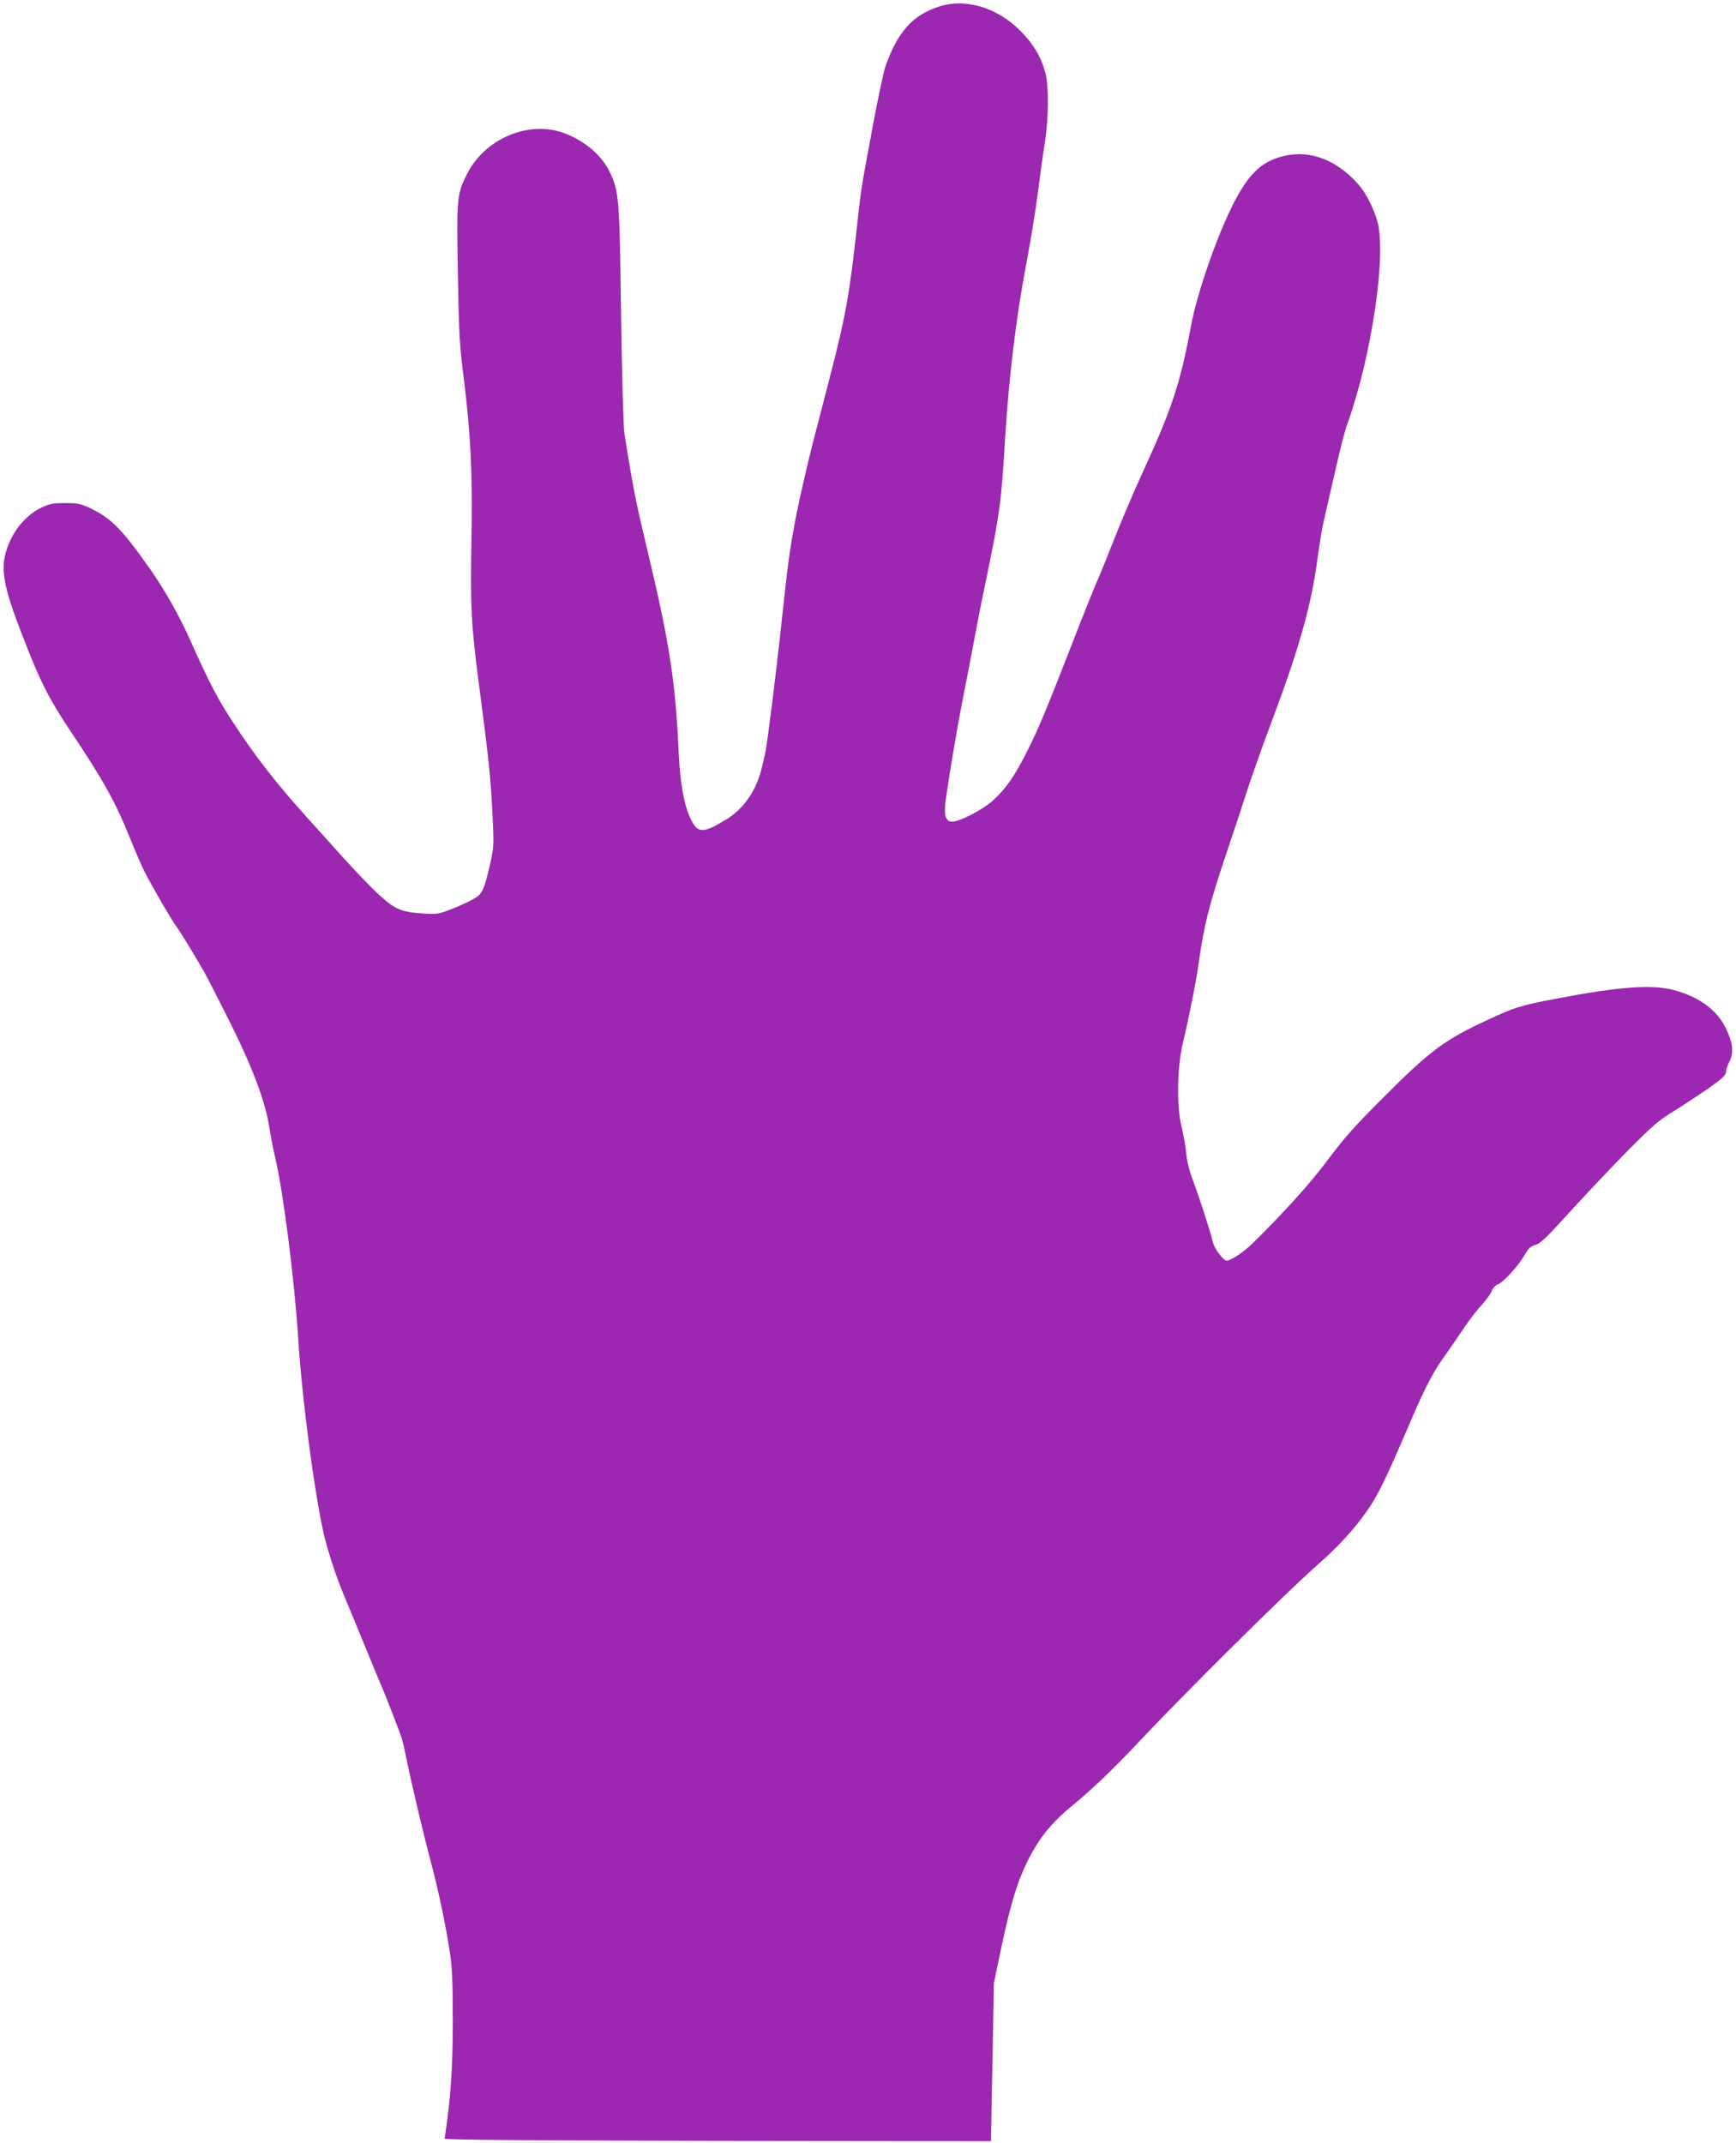
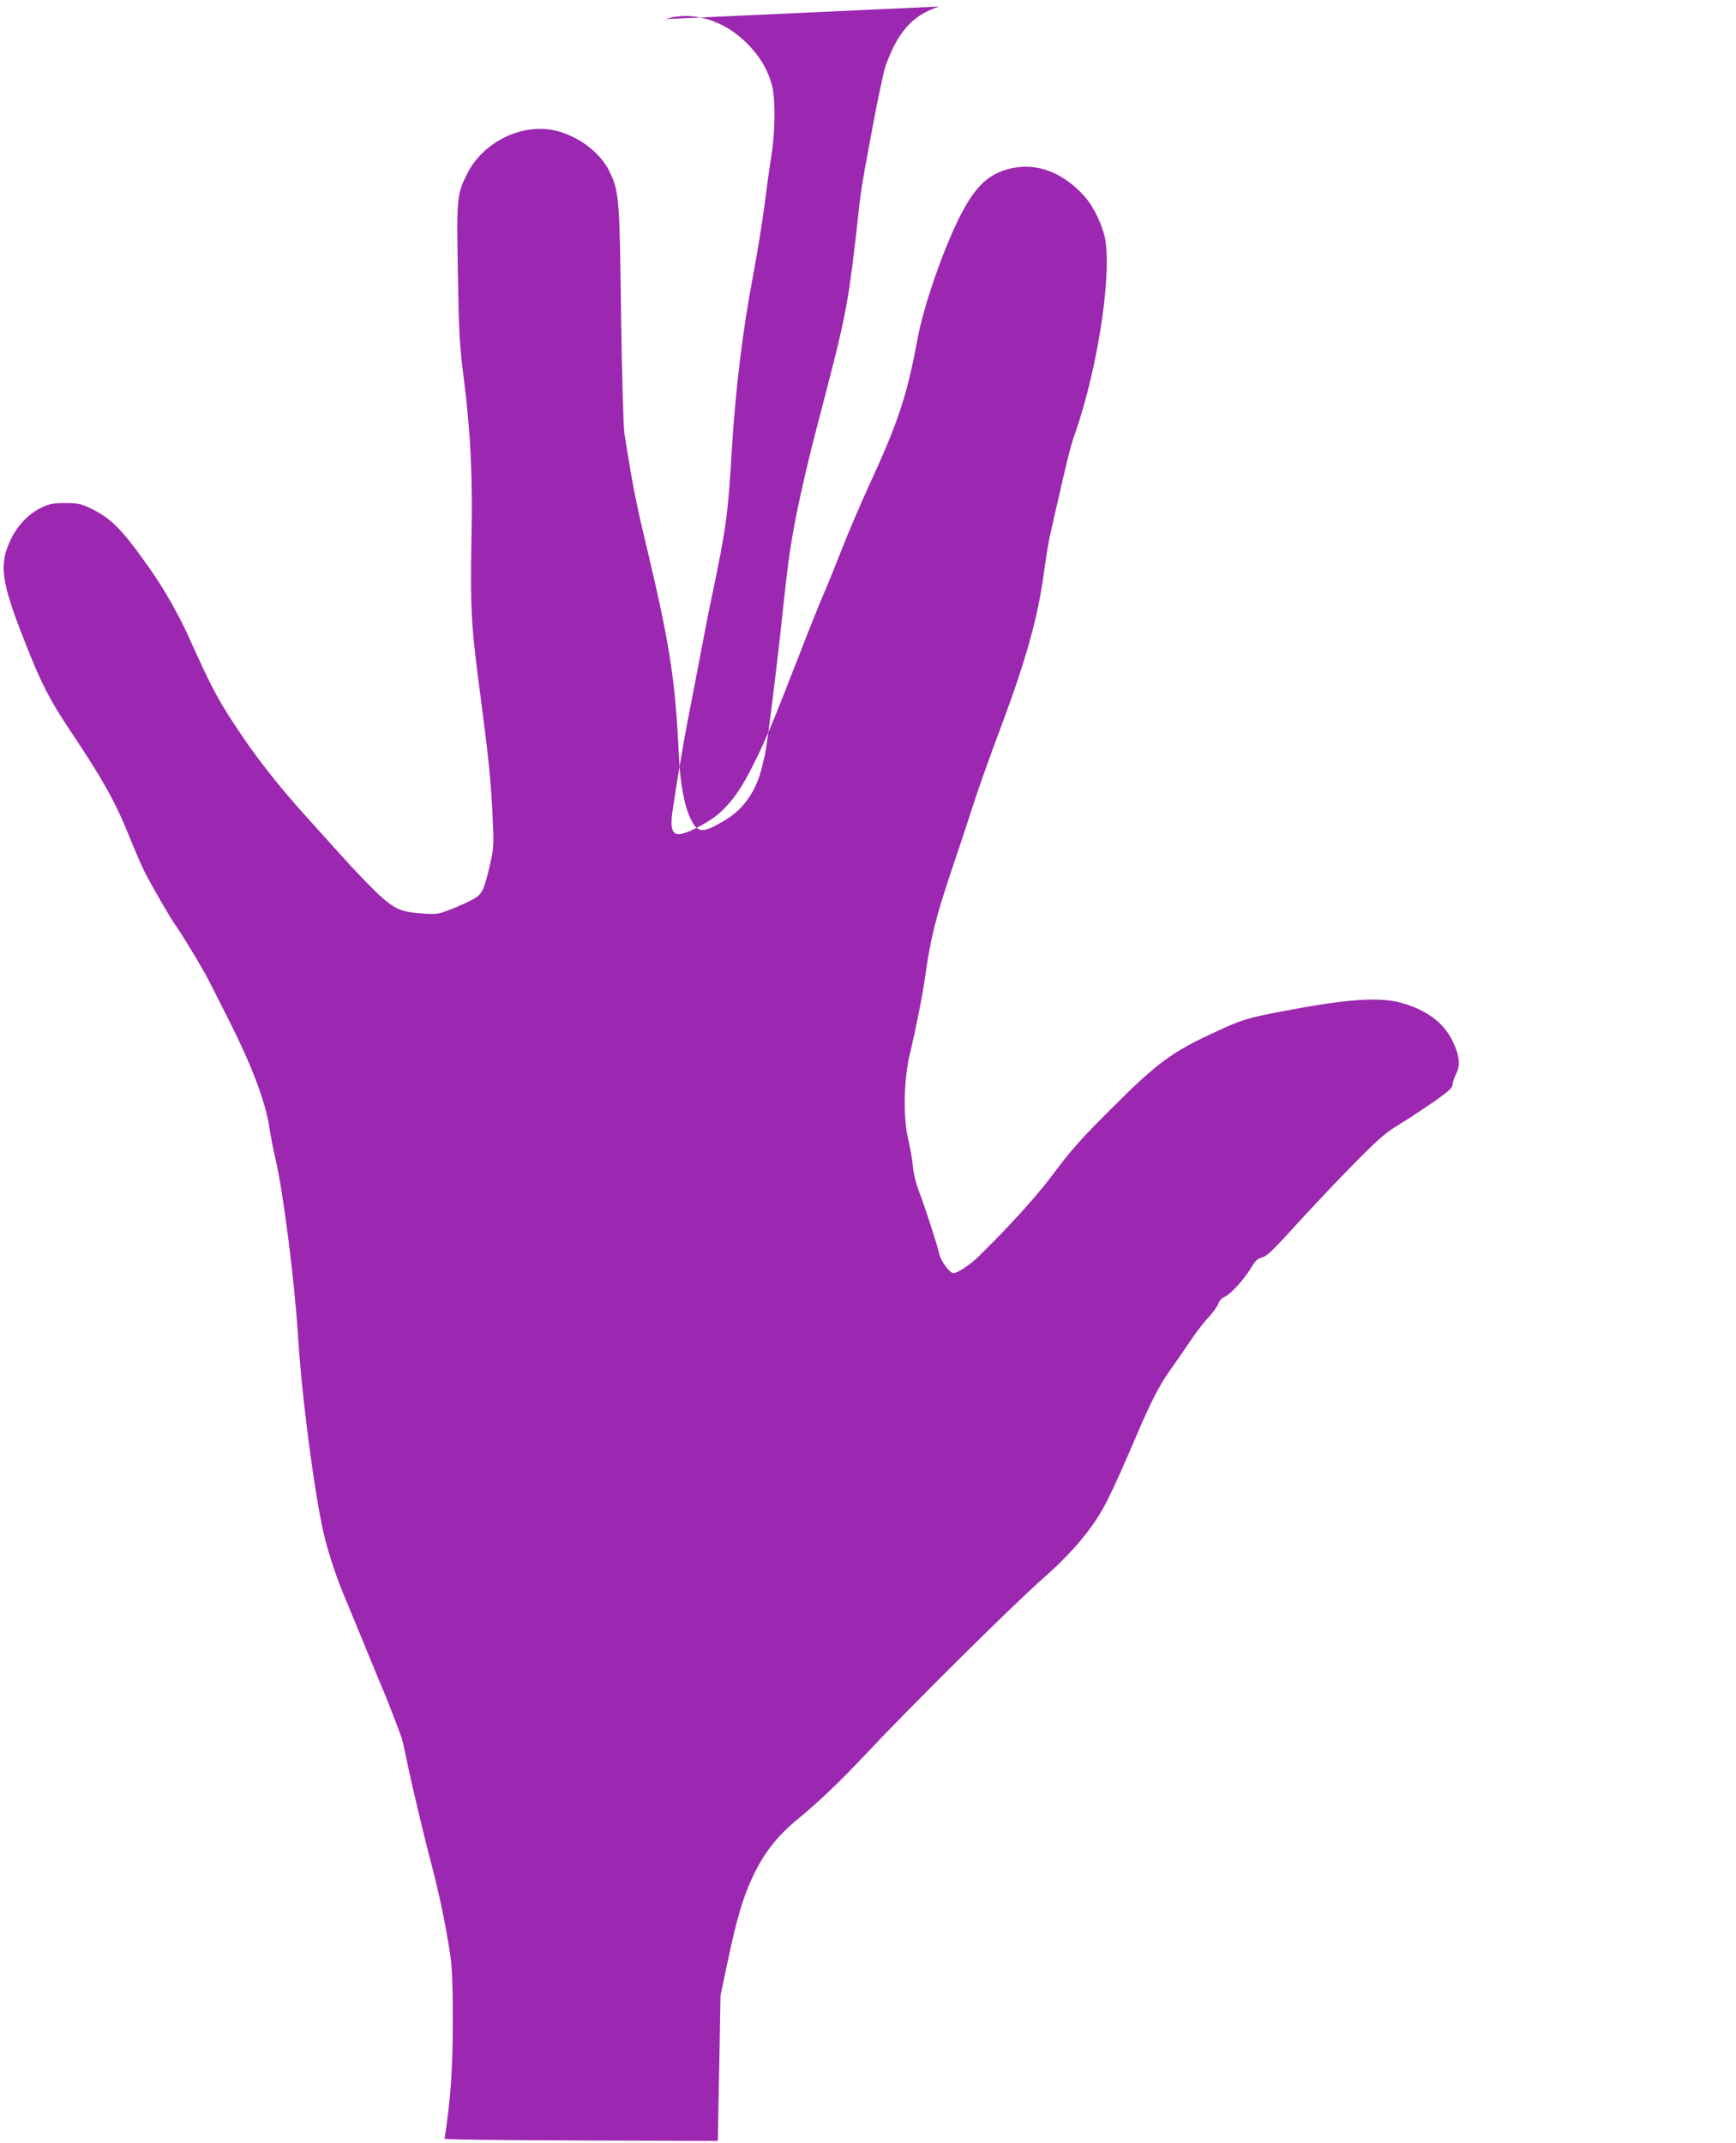
<svg xmlns="http://www.w3.org/2000/svg" version="1.0" width="1037pt" height="1280pt" viewBox="0 0 1037 1280" preserveAspectRatio="xMidYMid meet">
  <g transform="translate(0,1280) scale(0.1,-0.1)" fill="#9c27b0" stroke="none">
-     <path d="M5610 12761 c-159 -51 -249 -152 -322 -361 -10 -30 -44 -190 -75 -355 -73 -394 -69 -371 -93 -590 -45 -410 -68 -540 -157 -885 -30 -118 -80 -309 -110 -425 -29 -115 -72 -300 -94 -410 -39 -200 -51 -282 -89 -640 -34 -319 -88 -747 -100 -800 -27 -117 -35 -143 -61 -198 -40 -83 -99 -149 -176 -195 -134 -81 -165 -80 -206 4 -39 78 -64 213 -72 384 -20 444 -55 669 -194 1250 -51 210 -78 343 -105 510 -9 52 -20 124 -26 160 -6 36 -15 353 -20 710 -9 706 -12 738 -70 857 -52 106 -168 198 -299 237 -204 60 -449 -52 -550 -251 -62 -123 -64 -144 -56 -593 6 -362 10 -430 36 -635 41 -331 53 -571 45 -975 -7 -383 -1 -497 44 -840 58 -440 70 -556 81 -764 10 -199 9 -216 -10 -303 -39 -171 -49 -194 -106 -225 -27 -15 -86 -42 -130 -59 -74 -29 -86 -31 -165 -26 -133 9 -169 24 -266 112 -46 43 -146 146 -220 229 -75 83 -169 187 -209 232 -181 200 -313 369 -446 574 -88 134 -139 232 -250 480 -66 149 -154 305 -242 430 -167 238 -232 304 -357 364 -57 27 -76 31 -150 31 -71 0 -94 -4 -140 -26 -77 -36 -144 -105 -185 -190 -72 -151 -60 -248 80 -604 97 -250 149 -351 274 -539 200 -298 273 -431 361 -651 28 -69 65 -156 84 -193 42 -83 160 -287 190 -327 22 -29 116 -183 168 -275 14 -25 78 -149 142 -277 145 -289 222 -494 246 -653 6 -41 21 -120 34 -175 48 -202 115 -730 137 -1075 24 -388 110 -1021 165 -1220 32 -116 67 -219 109 -320 24 -58 83 -199 130 -315 47 -115 90 -219 95 -230 16 -34 107 -268 119 -305 6 -19 20 -80 31 -135 27 -134 103 -456 151 -635 43 -165 80 -342 106 -510 14 -92 18 -177 18 -420 -1 -285 -12 -448 -49 -695 -1 -7 550 -11 1632 -13 l1632 -2 1 77 c1 43 4 256 9 473 l7 395 41 195 c56 266 94 394 151 514 69 146 148 246 278 352 120 99 248 221 394 377 274 292 875 888 1064 1055 107 94 191 182 260 271 99 130 133 199 312 616 68 159 122 264 175 340 18 26 47 67 63 90 17 24 52 76 80 117 27 40 71 97 98 125 26 29 53 66 58 82 6 17 22 34 40 41 35 15 123 114 159 178 19 33 35 48 56 54 36 9 63 35 239 229 77 84 218 233 314 331 148 150 189 186 275 238 55 34 149 96 209 137 84 60 107 81 107 99 0 13 10 42 21 64 27 52 21 110 -21 197 -55 112 -158 187 -311 229 -129 35 -328 21 -706 -52 -207 -39 -246 -51 -404 -125 -259 -120 -343 -182 -620 -459 -173 -172 -239 -247 -335 -375 -103 -140 -270 -324 -456 -506 -47 -47 -126 -99 -149 -99 -22 0 -76 72 -85 114 -11 52 -82 270 -117 363 -22 56 -37 116 -41 164 -4 42 -17 114 -28 160 -30 122 -27 351 8 499 37 154 80 372 94 475 32 226 61 345 160 640 56 165 108 323 116 350 29 93 105 309 179 505 148 396 219 653 254 915 12 88 28 187 36 220 7 33 30 132 50 220 53 236 76 324 96 380 145 407 234 1018 175 1209 -26 86 -71 171 -119 223 -137 150 -305 205 -468 153 -112 -35 -183 -107 -267 -268 -99 -192 -221 -540 -258 -741 -64 -344 -114 -494 -292 -881 -49 -107 -122 -278 -162 -380 -40 -102 -89 -223 -110 -270 -20 -47 -81 -197 -134 -335 -171 -439 -208 -527 -274 -660 -77 -155 -130 -233 -209 -305 -65 -59 -209 -133 -251 -128 -34 4 -45 44 -33 128 24 167 63 399 91 545 33 168 65 337 100 520 11 61 32 162 45 225 88 423 96 482 120 885 22 355 65 710 124 1020 27 143 59 339 71 435 12 96 30 228 41 294 23 145 25 337 4 419 -25 95 -71 173 -148 251 -139 141 -328 198 -487 147z" />
+     <path d="M5610 12761 c-159 -51 -249 -152 -322 -361 -10 -30 -44 -190 -75 -355 -73 -394 -69 -371 -93 -590 -45 -410 -68 -540 -157 -885 -30 -118 -80 -309 -110 -425 -29 -115 -72 -300 -94 -410 -39 -200 -51 -282 -89 -640 -34 -319 -88 -747 -100 -800 -27 -117 -35 -143 -61 -198 -40 -83 -99 -149 -176 -195 -134 -81 -165 -80 -206 4 -39 78 -64 213 -72 384 -20 444 -55 669 -194 1250 -51 210 -78 343 -105 510 -9 52 -20 124 -26 160 -6 36 -15 353 -20 710 -9 706 -12 738 -70 857 -52 106 -168 198 -299 237 -204 60 -449 -52 -550 -251 -62 -123 -64 -144 -56 -593 6 -362 10 -430 36 -635 41 -331 53 -571 45 -975 -7 -383 -1 -497 44 -840 58 -440 70 -556 81 -764 10 -199 9 -216 -10 -303 -39 -171 -49 -194 -106 -225 -27 -15 -86 -42 -130 -59 -74 -29 -86 -31 -165 -26 -133 9 -169 24 -266 112 -46 43 -146 146 -220 229 -75 83 -169 187 -209 232 -181 200 -313 369 -446 574 -88 134 -139 232 -250 480 -66 149 -154 305 -242 430 -167 238 -232 304 -357 364 -57 27 -76 31 -150 31 -71 0 -94 -4 -140 -26 -77 -36 -144 -105 -185 -190 -72 -151 -60 -248 80 -604 97 -250 149 -351 274 -539 200 -298 273 -431 361 -651 28 -69 65 -156 84 -193 42 -83 160 -287 190 -327 22 -29 116 -183 168 -275 14 -25 78 -149 142 -277 145 -289 222 -494 246 -653 6 -41 21 -120 34 -175 48 -202 115 -730 137 -1075 24 -388 110 -1021 165 -1220 32 -116 67 -219 109 -320 24 -58 83 -199 130 -315 47 -115 90 -219 95 -230 16 -34 107 -268 119 -305 6 -19 20 -80 31 -135 27 -134 103 -456 151 -635 43 -165 80 -342 106 -510 14 -92 18 -177 18 -420 -1 -285 -12 -448 -49 -695 -1 -7 550 -11 1632 -13 c1 43 4 256 9 473 l7 395 41 195 c56 266 94 394 151 514 69 146 148 246 278 352 120 99 248 221 394 377 274 292 875 888 1064 1055 107 94 191 182 260 271 99 130 133 199 312 616 68 159 122 264 175 340 18 26 47 67 63 90 17 24 52 76 80 117 27 40 71 97 98 125 26 29 53 66 58 82 6 17 22 34 40 41 35 15 123 114 159 178 19 33 35 48 56 54 36 9 63 35 239 229 77 84 218 233 314 331 148 150 189 186 275 238 55 34 149 96 209 137 84 60 107 81 107 99 0 13 10 42 21 64 27 52 21 110 -21 197 -55 112 -158 187 -311 229 -129 35 -328 21 -706 -52 -207 -39 -246 -51 -404 -125 -259 -120 -343 -182 -620 -459 -173 -172 -239 -247 -335 -375 -103 -140 -270 -324 -456 -506 -47 -47 -126 -99 -149 -99 -22 0 -76 72 -85 114 -11 52 -82 270 -117 363 -22 56 -37 116 -41 164 -4 42 -17 114 -28 160 -30 122 -27 351 8 499 37 154 80 372 94 475 32 226 61 345 160 640 56 165 108 323 116 350 29 93 105 309 179 505 148 396 219 653 254 915 12 88 28 187 36 220 7 33 30 132 50 220 53 236 76 324 96 380 145 407 234 1018 175 1209 -26 86 -71 171 -119 223 -137 150 -305 205 -468 153 -112 -35 -183 -107 -267 -268 -99 -192 -221 -540 -258 -741 -64 -344 -114 -494 -292 -881 -49 -107 -122 -278 -162 -380 -40 -102 -89 -223 -110 -270 -20 -47 -81 -197 -134 -335 -171 -439 -208 -527 -274 -660 -77 -155 -130 -233 -209 -305 -65 -59 -209 -133 -251 -128 -34 4 -45 44 -33 128 24 167 63 399 91 545 33 168 65 337 100 520 11 61 32 162 45 225 88 423 96 482 120 885 22 355 65 710 124 1020 27 143 59 339 71 435 12 96 30 228 41 294 23 145 25 337 4 419 -25 95 -71 173 -148 251 -139 141 -328 198 -487 147z" />
  </g>
</svg>